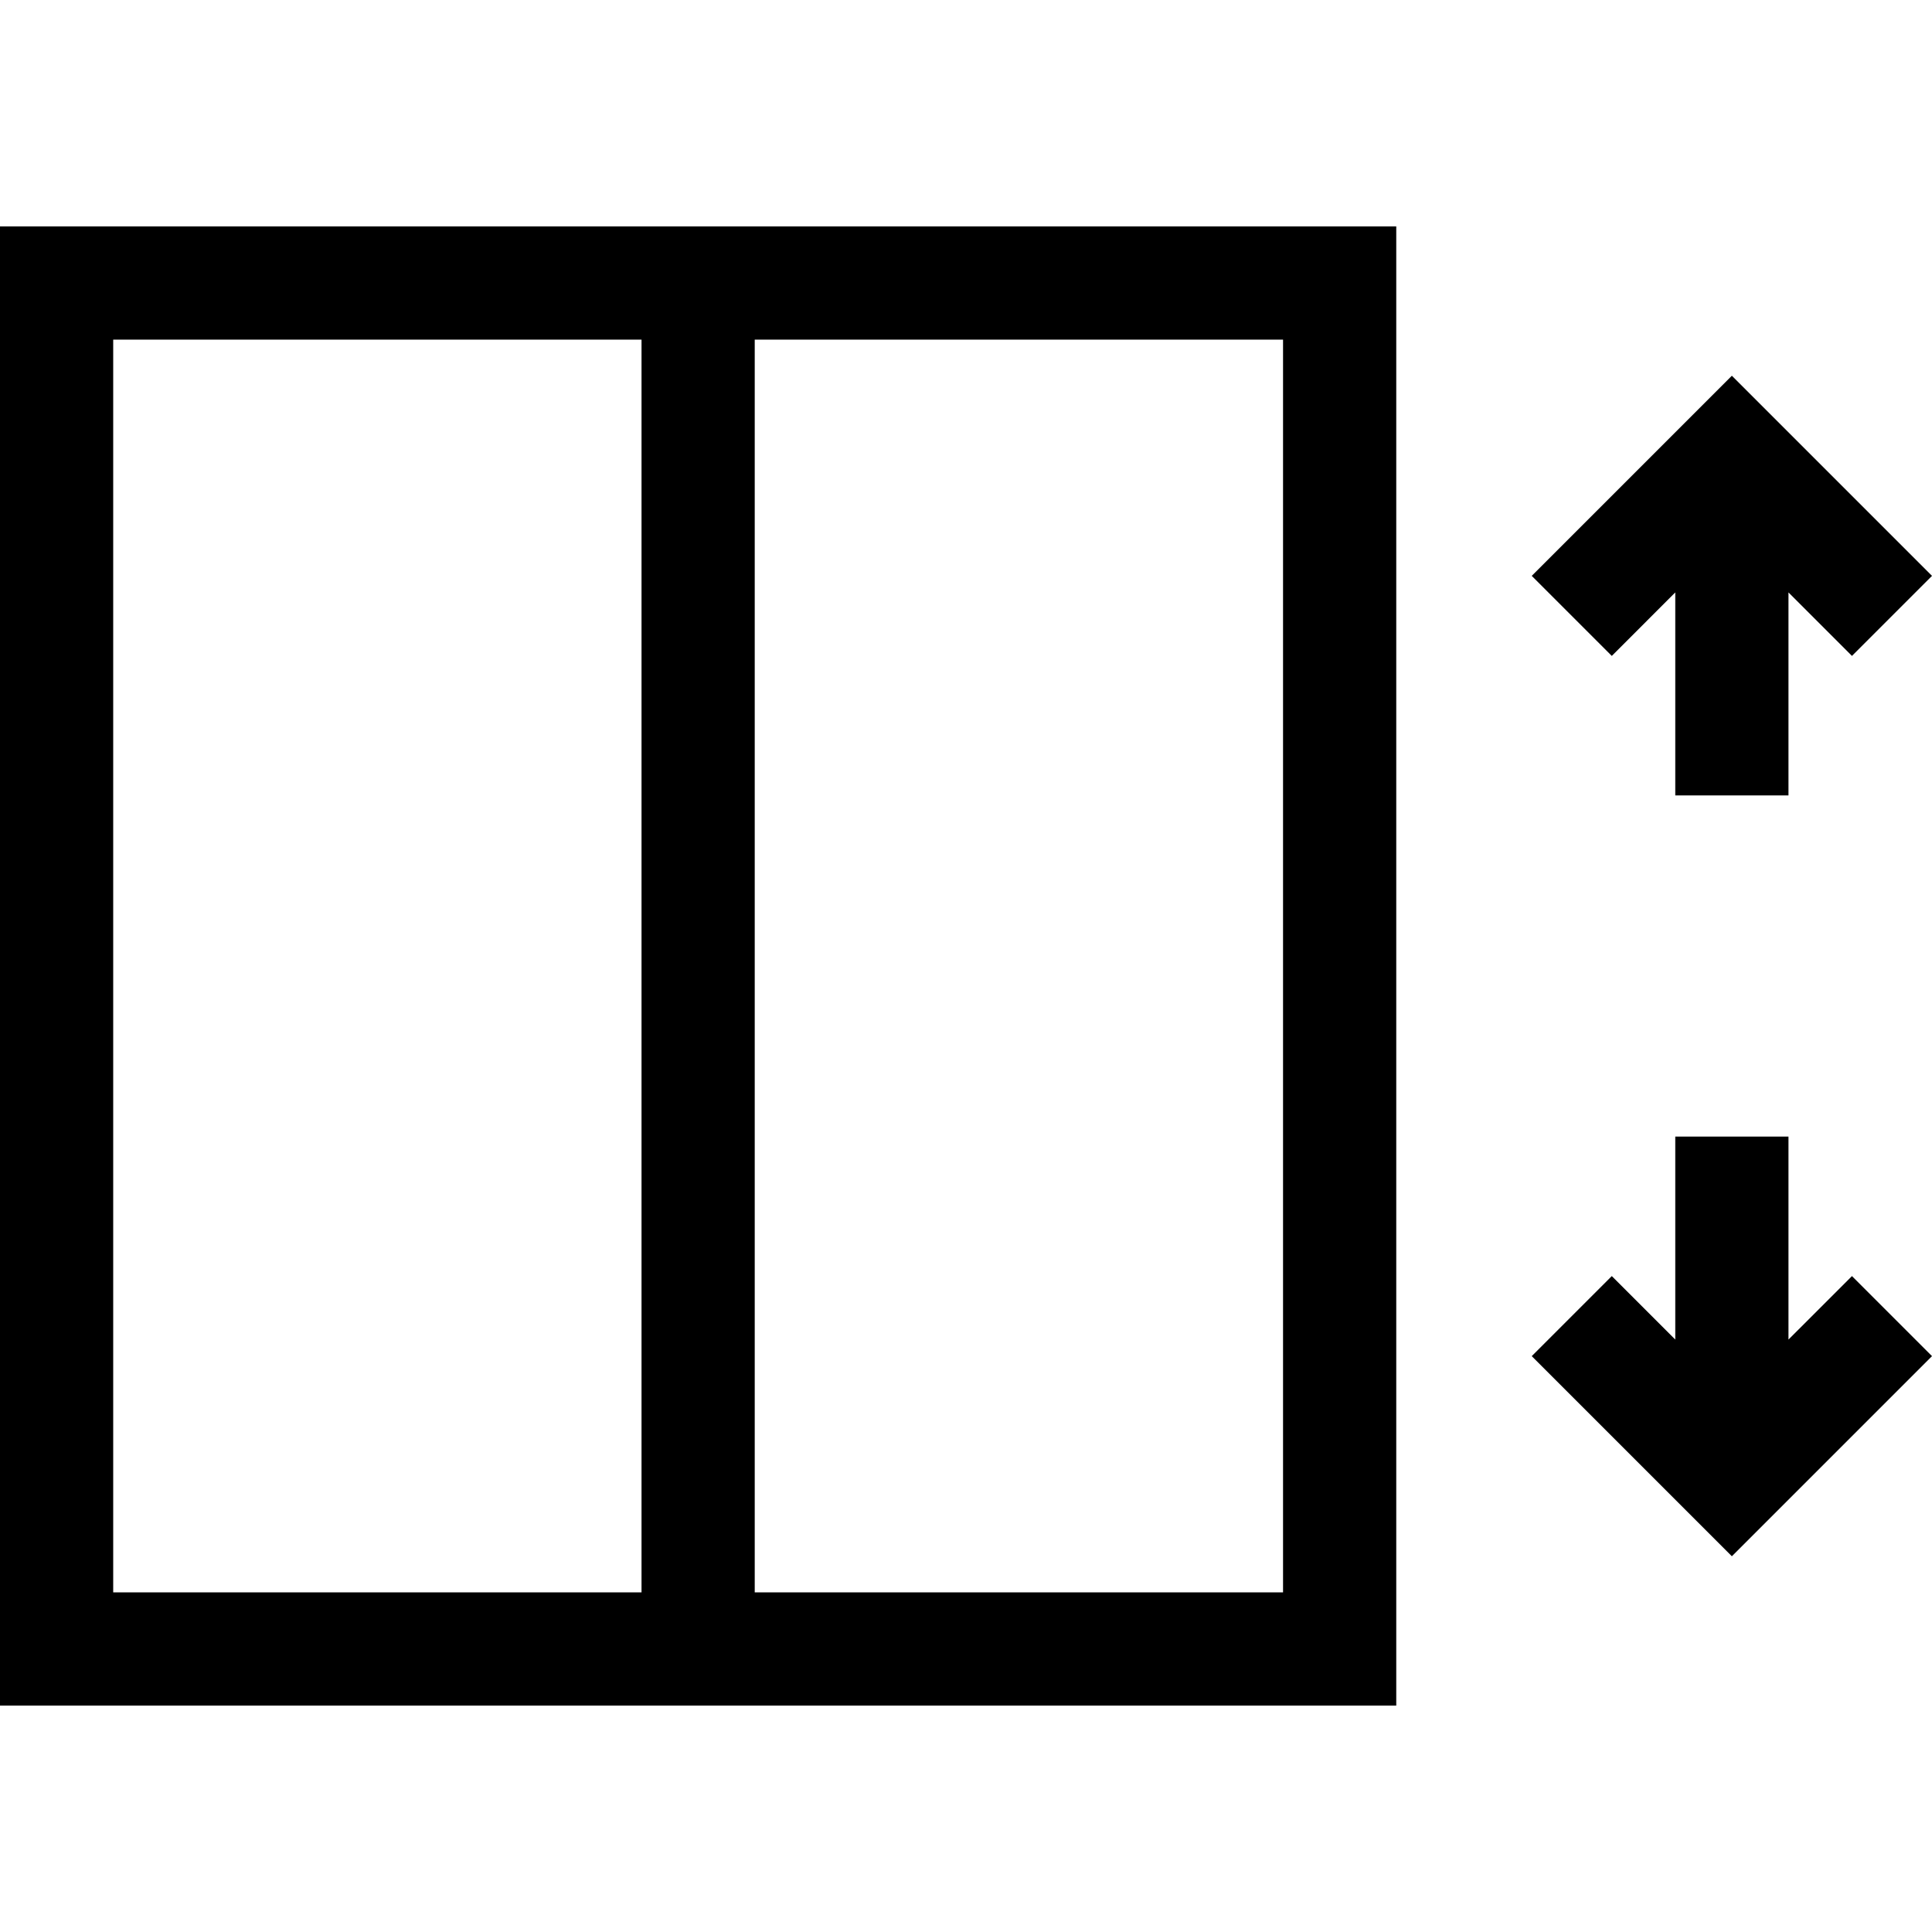
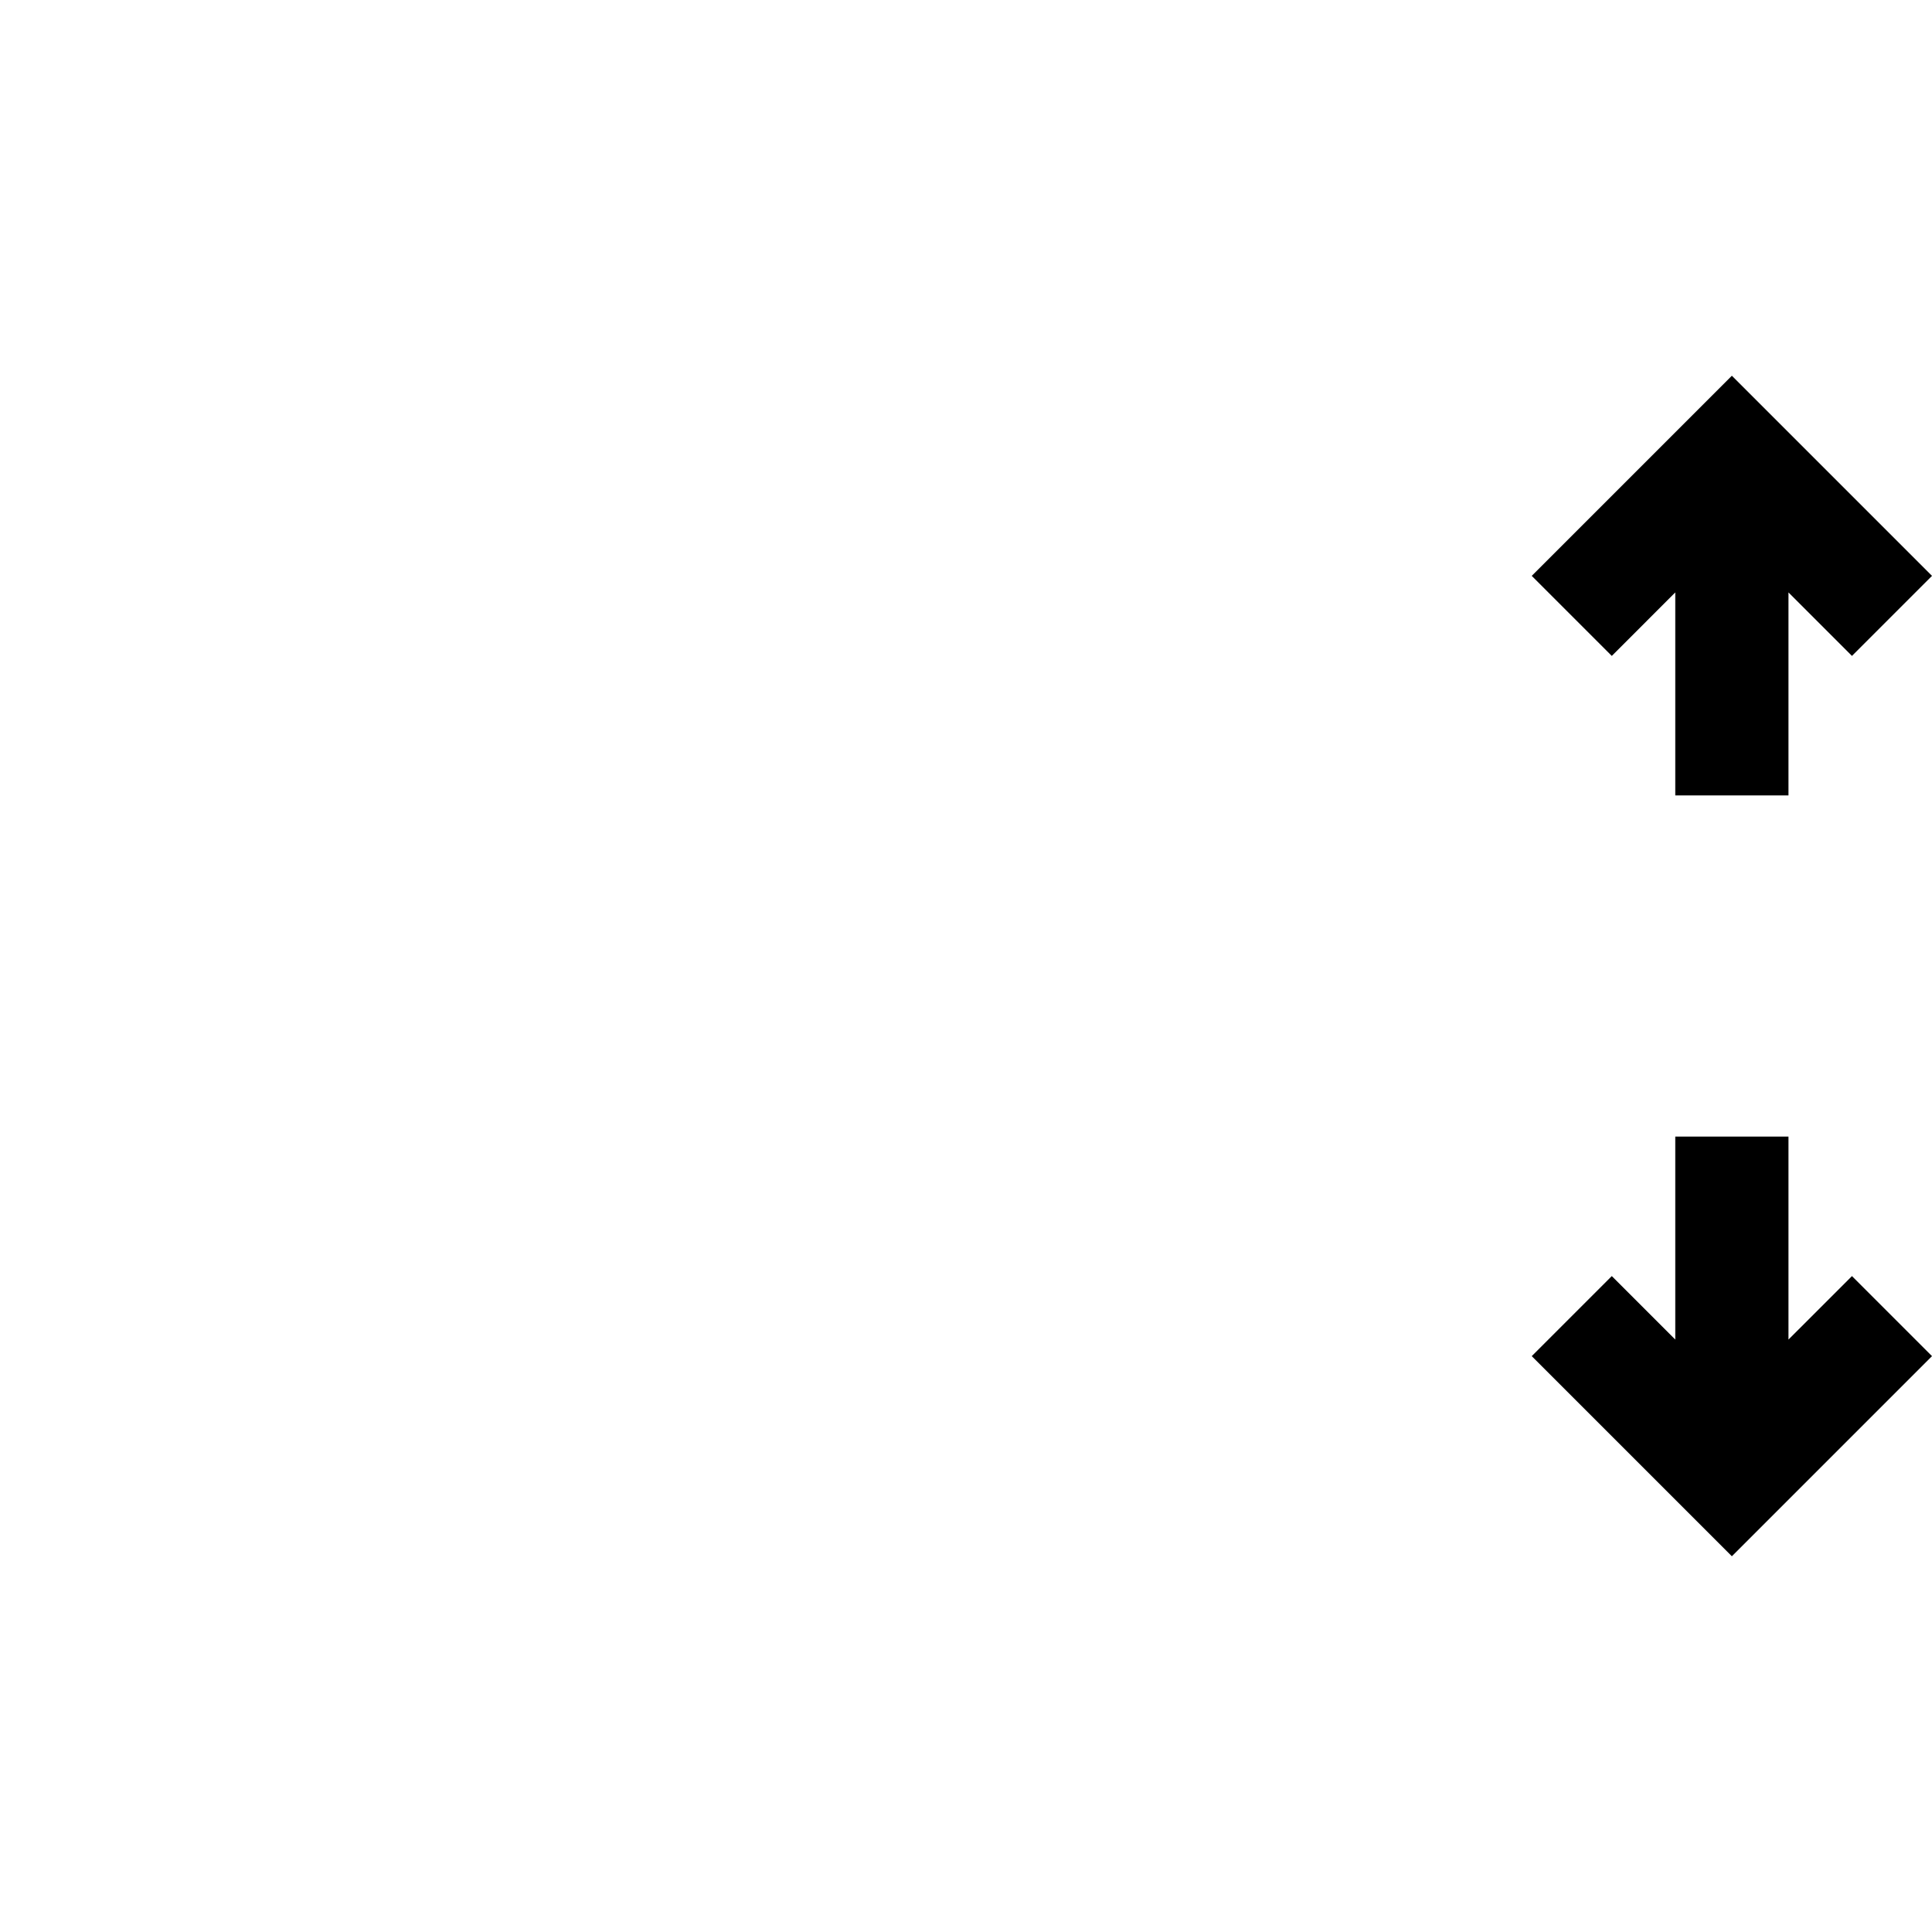
<svg xmlns="http://www.w3.org/2000/svg" version="1.1" id="Capa_1" x="0px" y="0px" viewBox="0 0 512 512" style="enable-background:new 0 0 512 512;" xml:space="preserve">
  <g>
    <g>
-       <path d="M200.011,60.004h-15H0v391.992h185.011h15h170.011V60.004H200.011z M170.011,421.996H30V90.004h140.011V421.996z     M340.021,421.996h-140.01V90.004h140.01V421.996z" />
-     </g>
+       </g>
  </g>
  <g>
    <g>
      <polygon points="458.964,99.575 405.929,152.611 427.142,173.824 443.964,157.001 443.964,210.794 473.964,210.794     473.964,157.001 490.787,173.824 512,152.611   " />
    </g>
  </g>
  <g>
    <g>
      <polygon points="490.787,338.176 473.964,354.998 473.964,301.205 443.964,301.205 443.964,354.998 427.142,338.176     405.929,359.389 458.964,412.424 512,359.389   " />
    </g>
  </g>
  <g>
</g>
  <g>
</g>
  <g>
</g>
  <g>
</g>
  <g>
</g>
  <g>
</g>
  <g>
</g>
  <g>
</g>
  <g>
</g>
  <g>
</g>
  <g>
</g>
  <g>
</g>
  <g>
</g>
  <g>
</g>
  <g>
</g>
</svg>